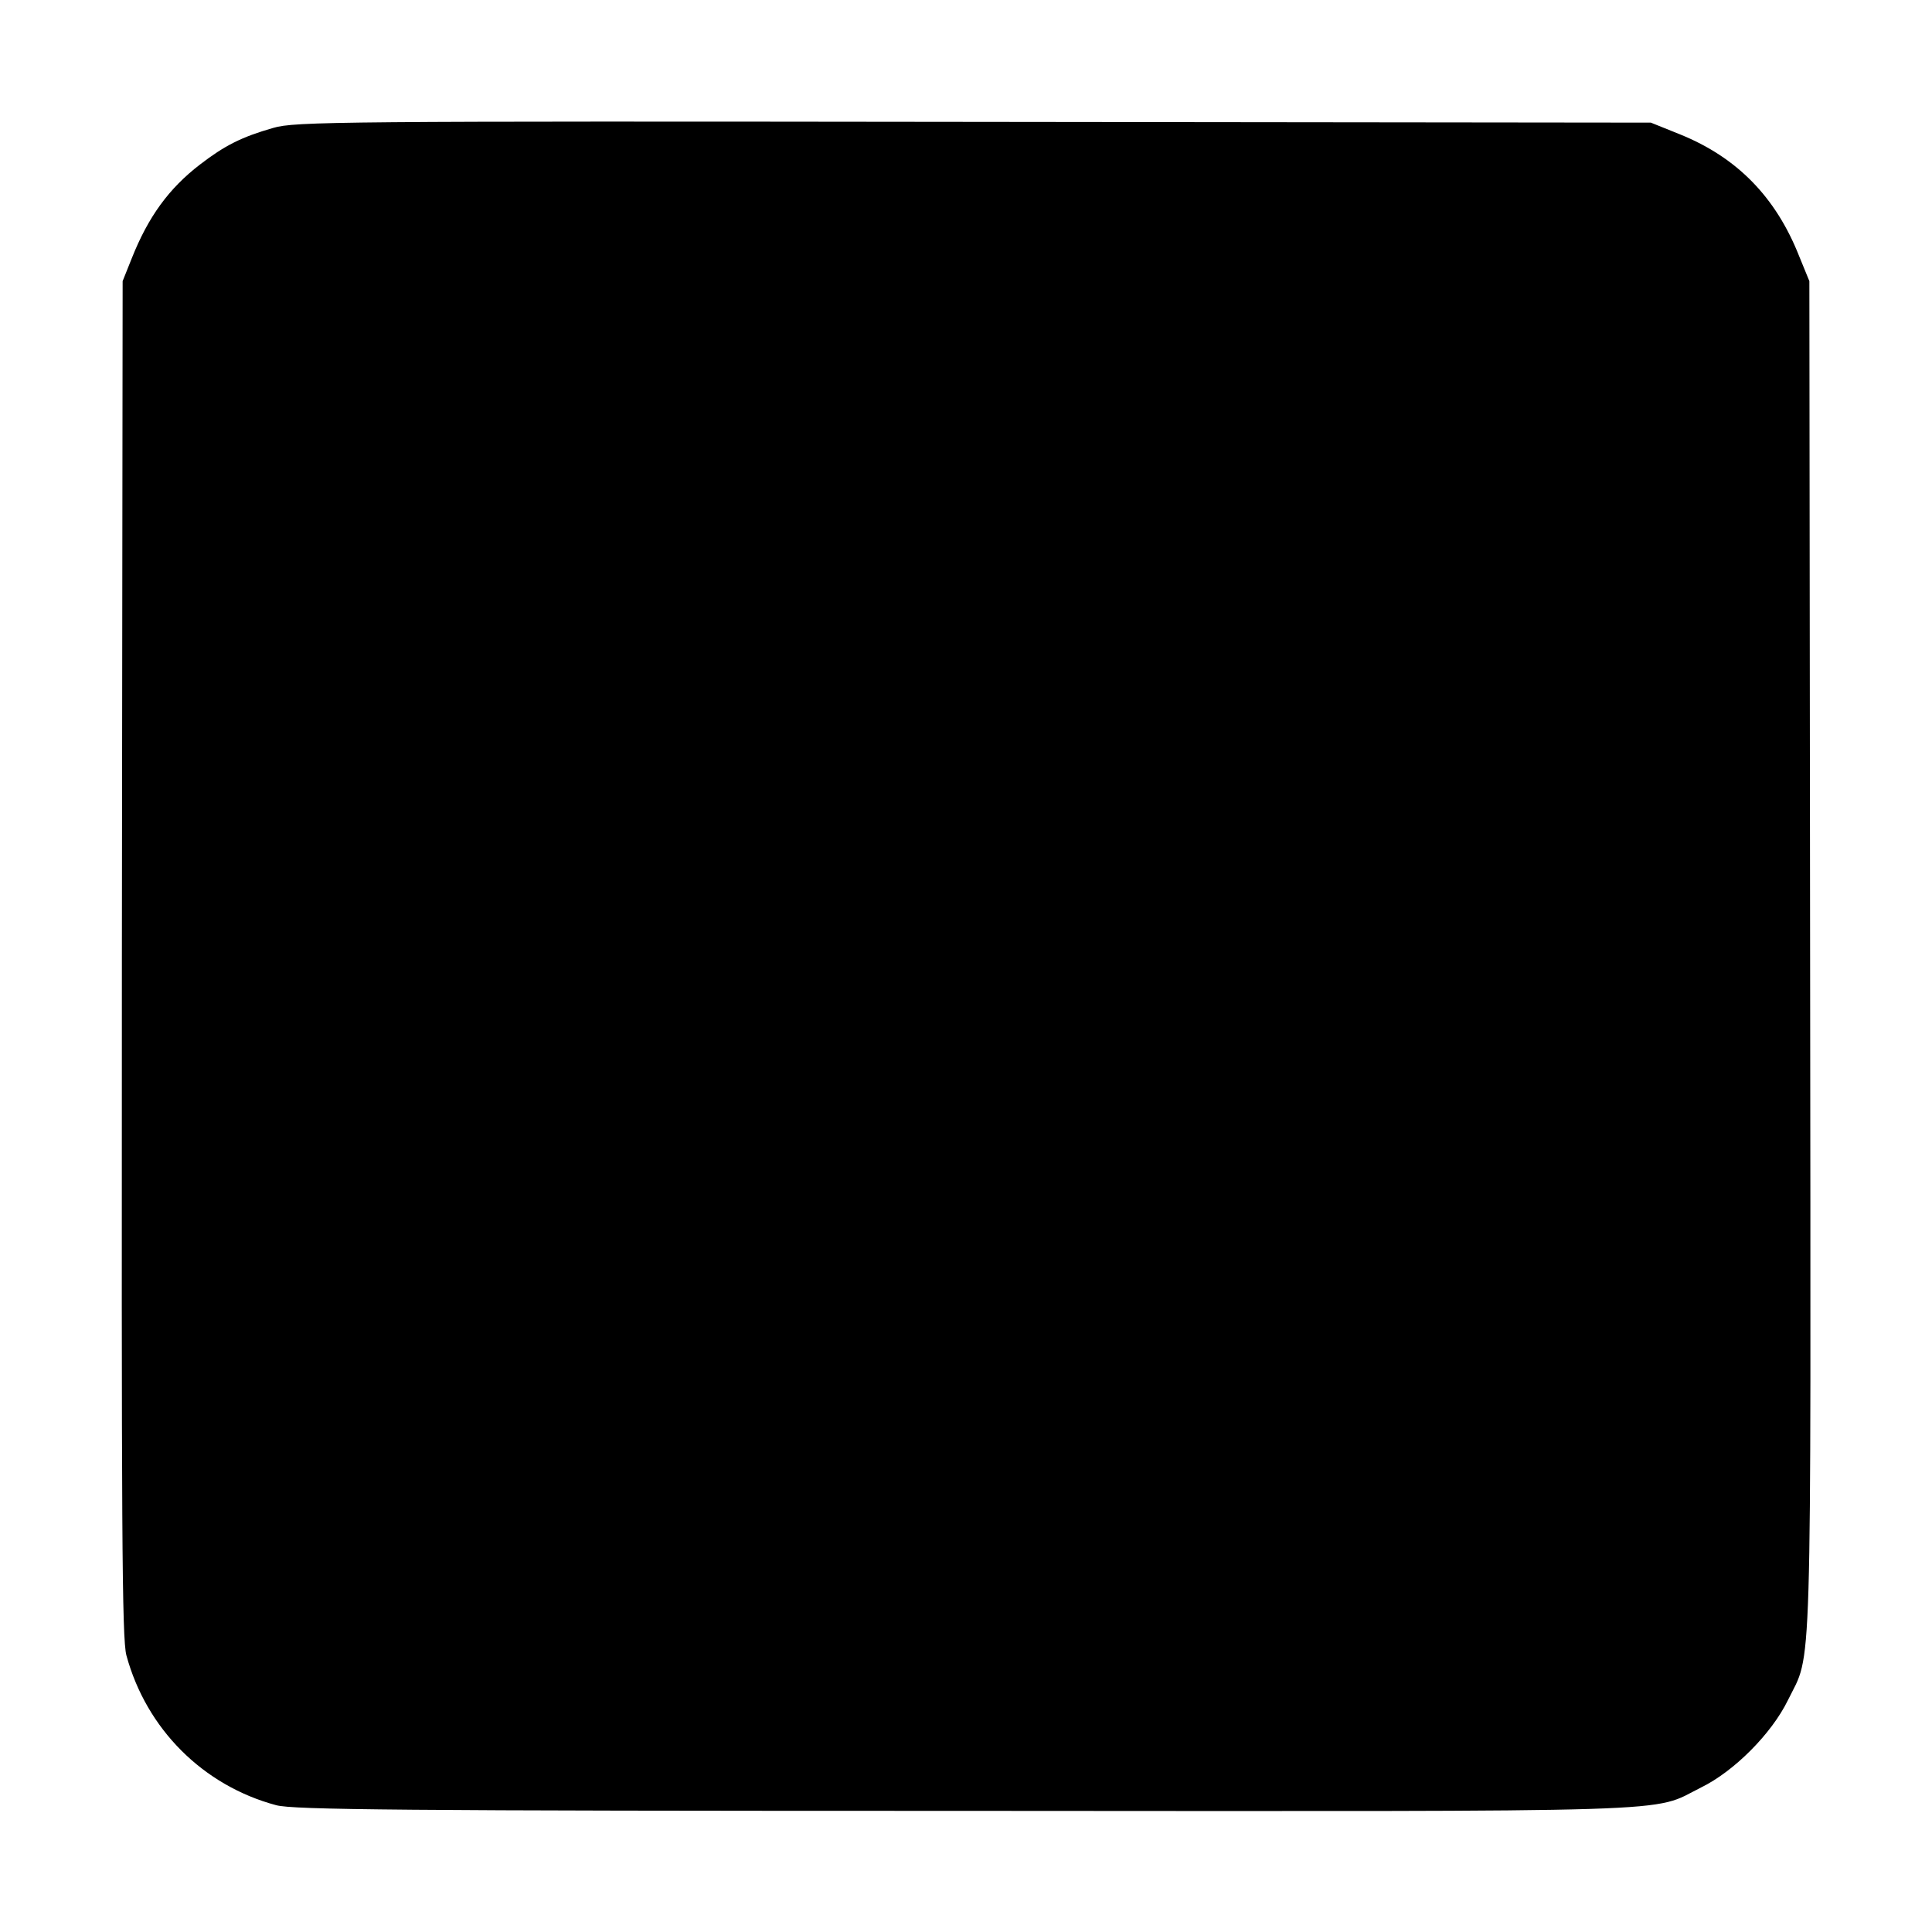
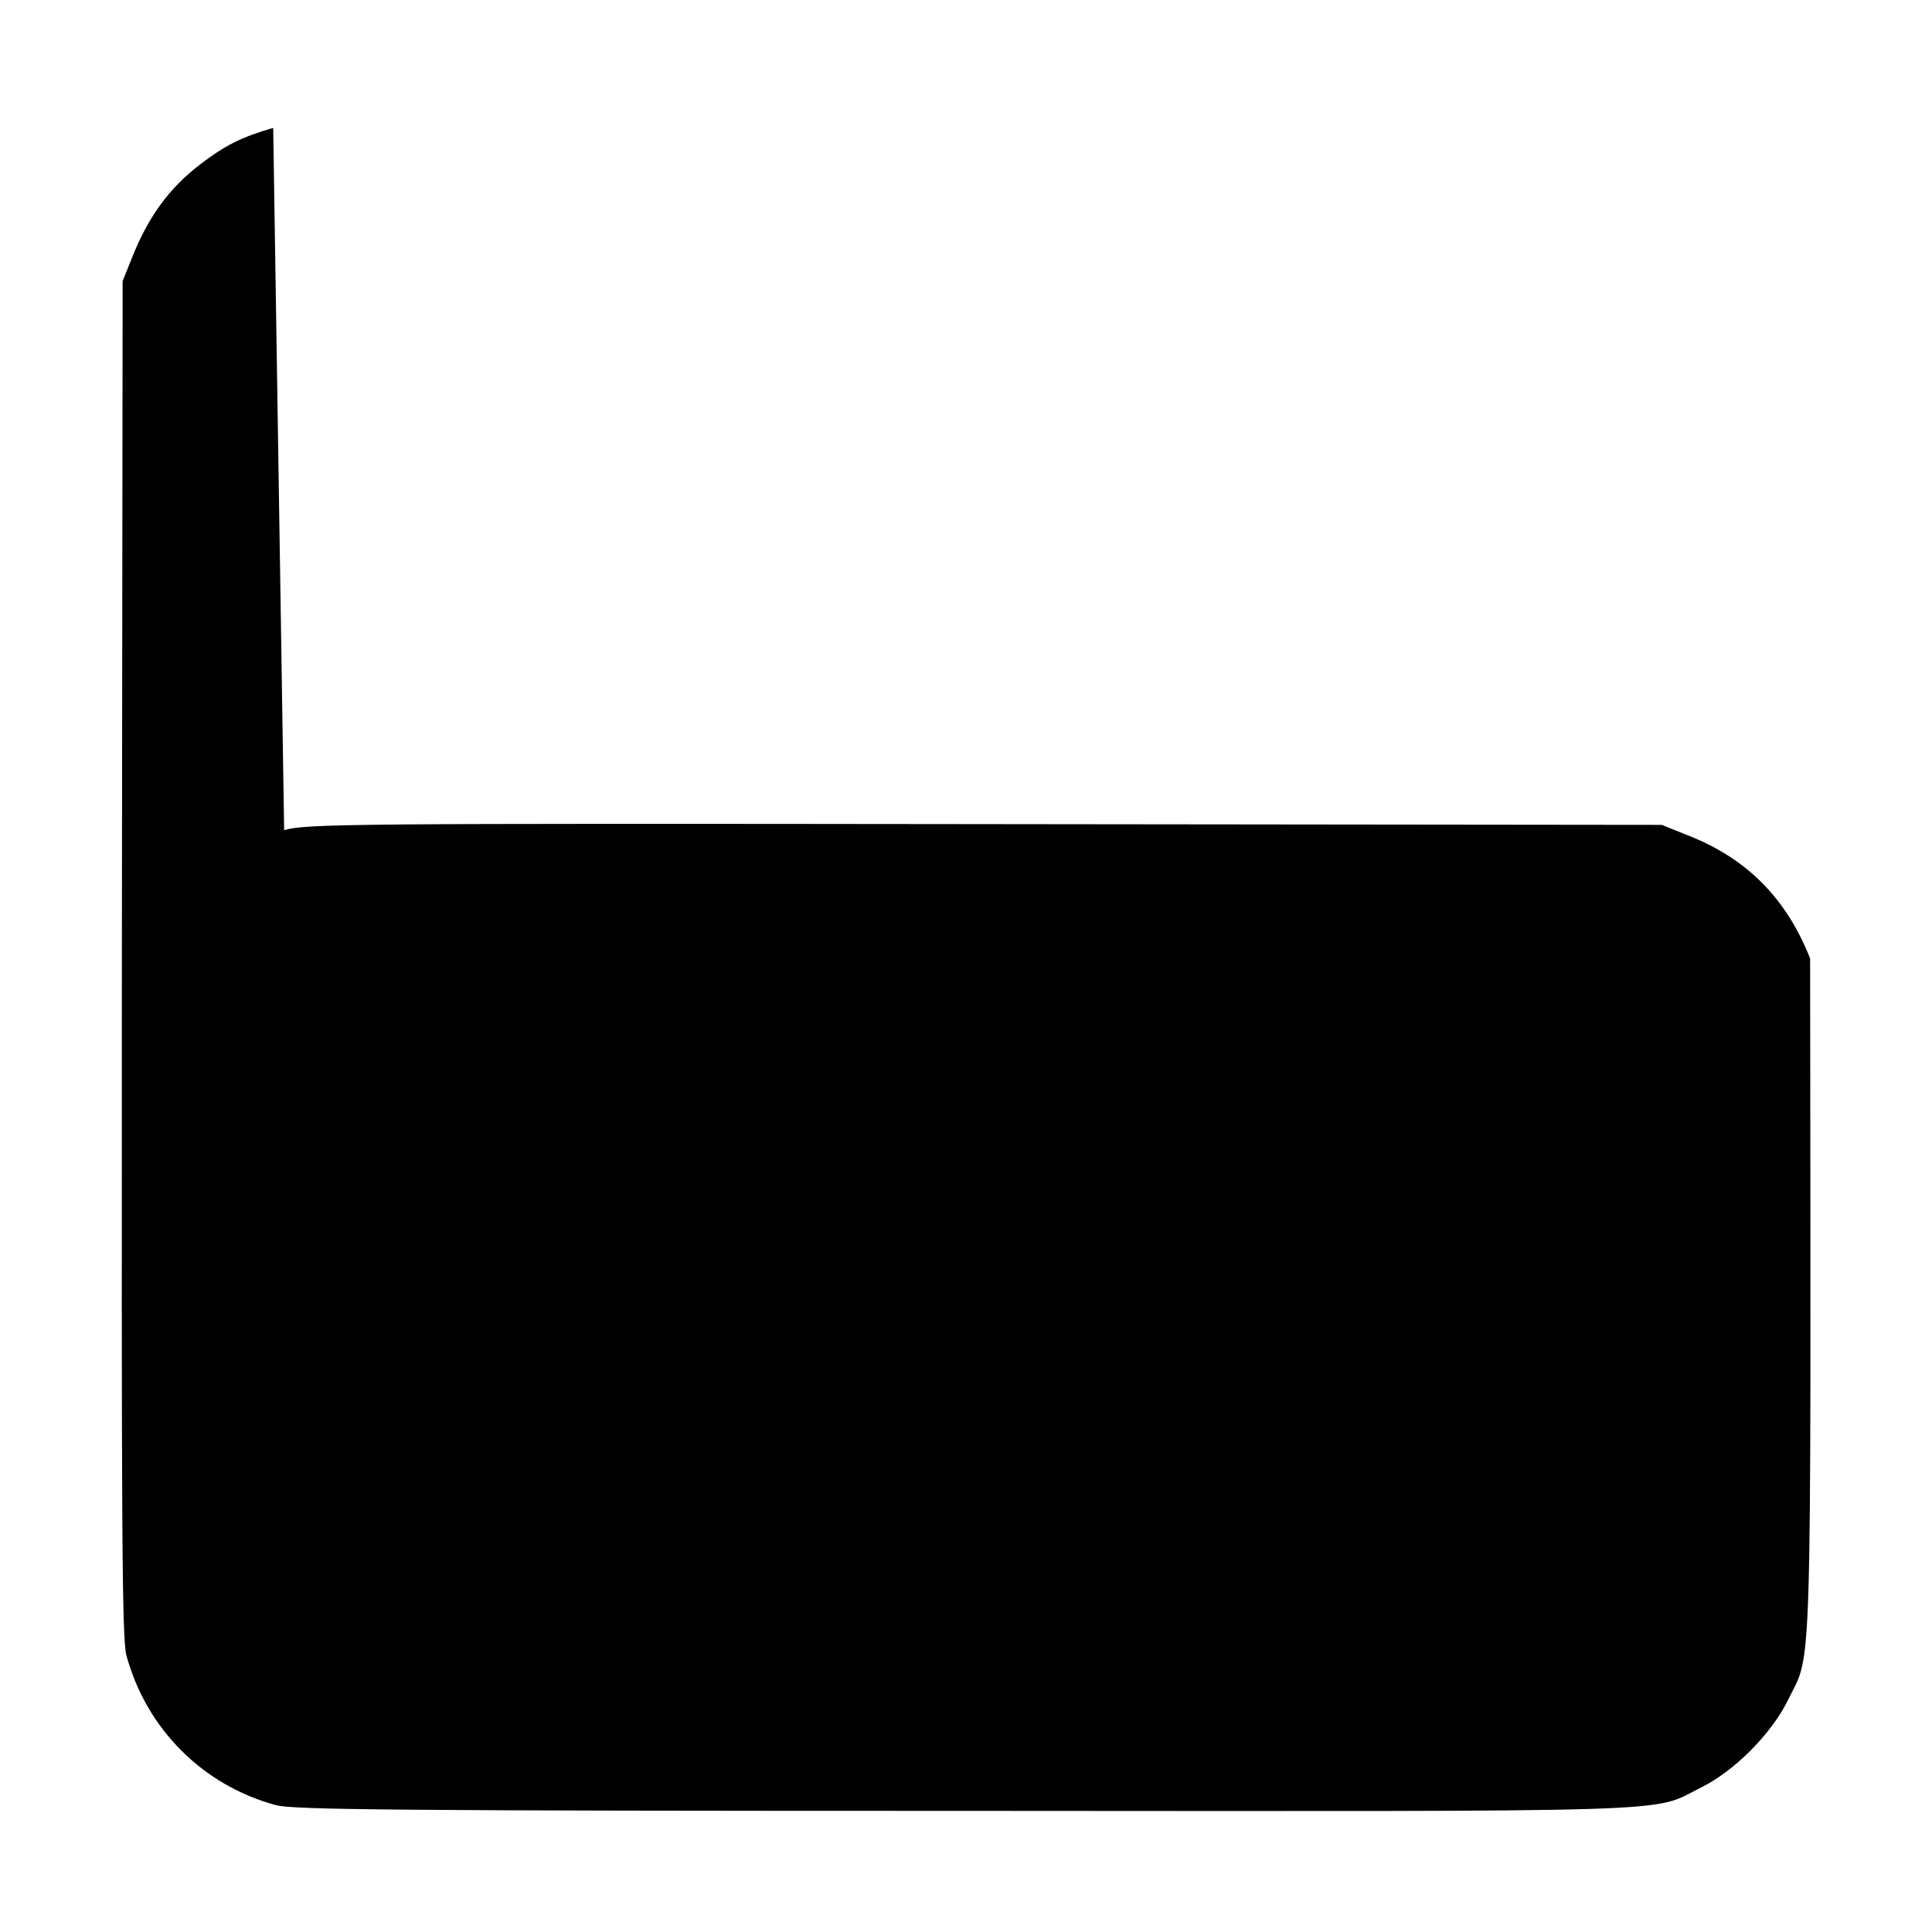
<svg xmlns="http://www.w3.org/2000/svg" version="1.0" width="512pt" height="512pt" viewBox="0 0 512 512" preserveAspectRatio="xMidYMid meet">
  <g transform="translate(0,512) scale(0.1,-0.1)" fill="#000000" stroke="none">
-     <path d="M724 4781 c-84 -24 -129 -47 -194 -97 -82 -63 -137 -138 -181 -249 l-24 -60 -2 -1795 c-1 -1515 0 -1803 12 -1847 53 -195 203 -345 397 -397 45 -12 321 -15 1823 -15 1952 -1 1817 -6 1953 62 88 43 187 143 230 231 65 133 61 -2 59 1966 l-2 1795 -27 66 c-62 157 -165 262 -316 323 l-77 31 -1795 2 c-1684 2 -1799 1 -1856 -16z" />
+     <path d="M724 4781 c-84 -24 -129 -47 -194 -97 -82 -63 -137 -138 -181 -249 l-24 -60 -2 -1795 c-1 -1515 0 -1803 12 -1847 53 -195 203 -345 397 -397 45 -12 321 -15 1823 -15 1952 -1 1817 -6 1953 62 88 43 187 143 230 231 65 133 61 -2 59 1966 c-62 157 -165 262 -316 323 l-77 31 -1795 2 c-1684 2 -1799 1 -1856 -16z" />
  </g>
</svg>